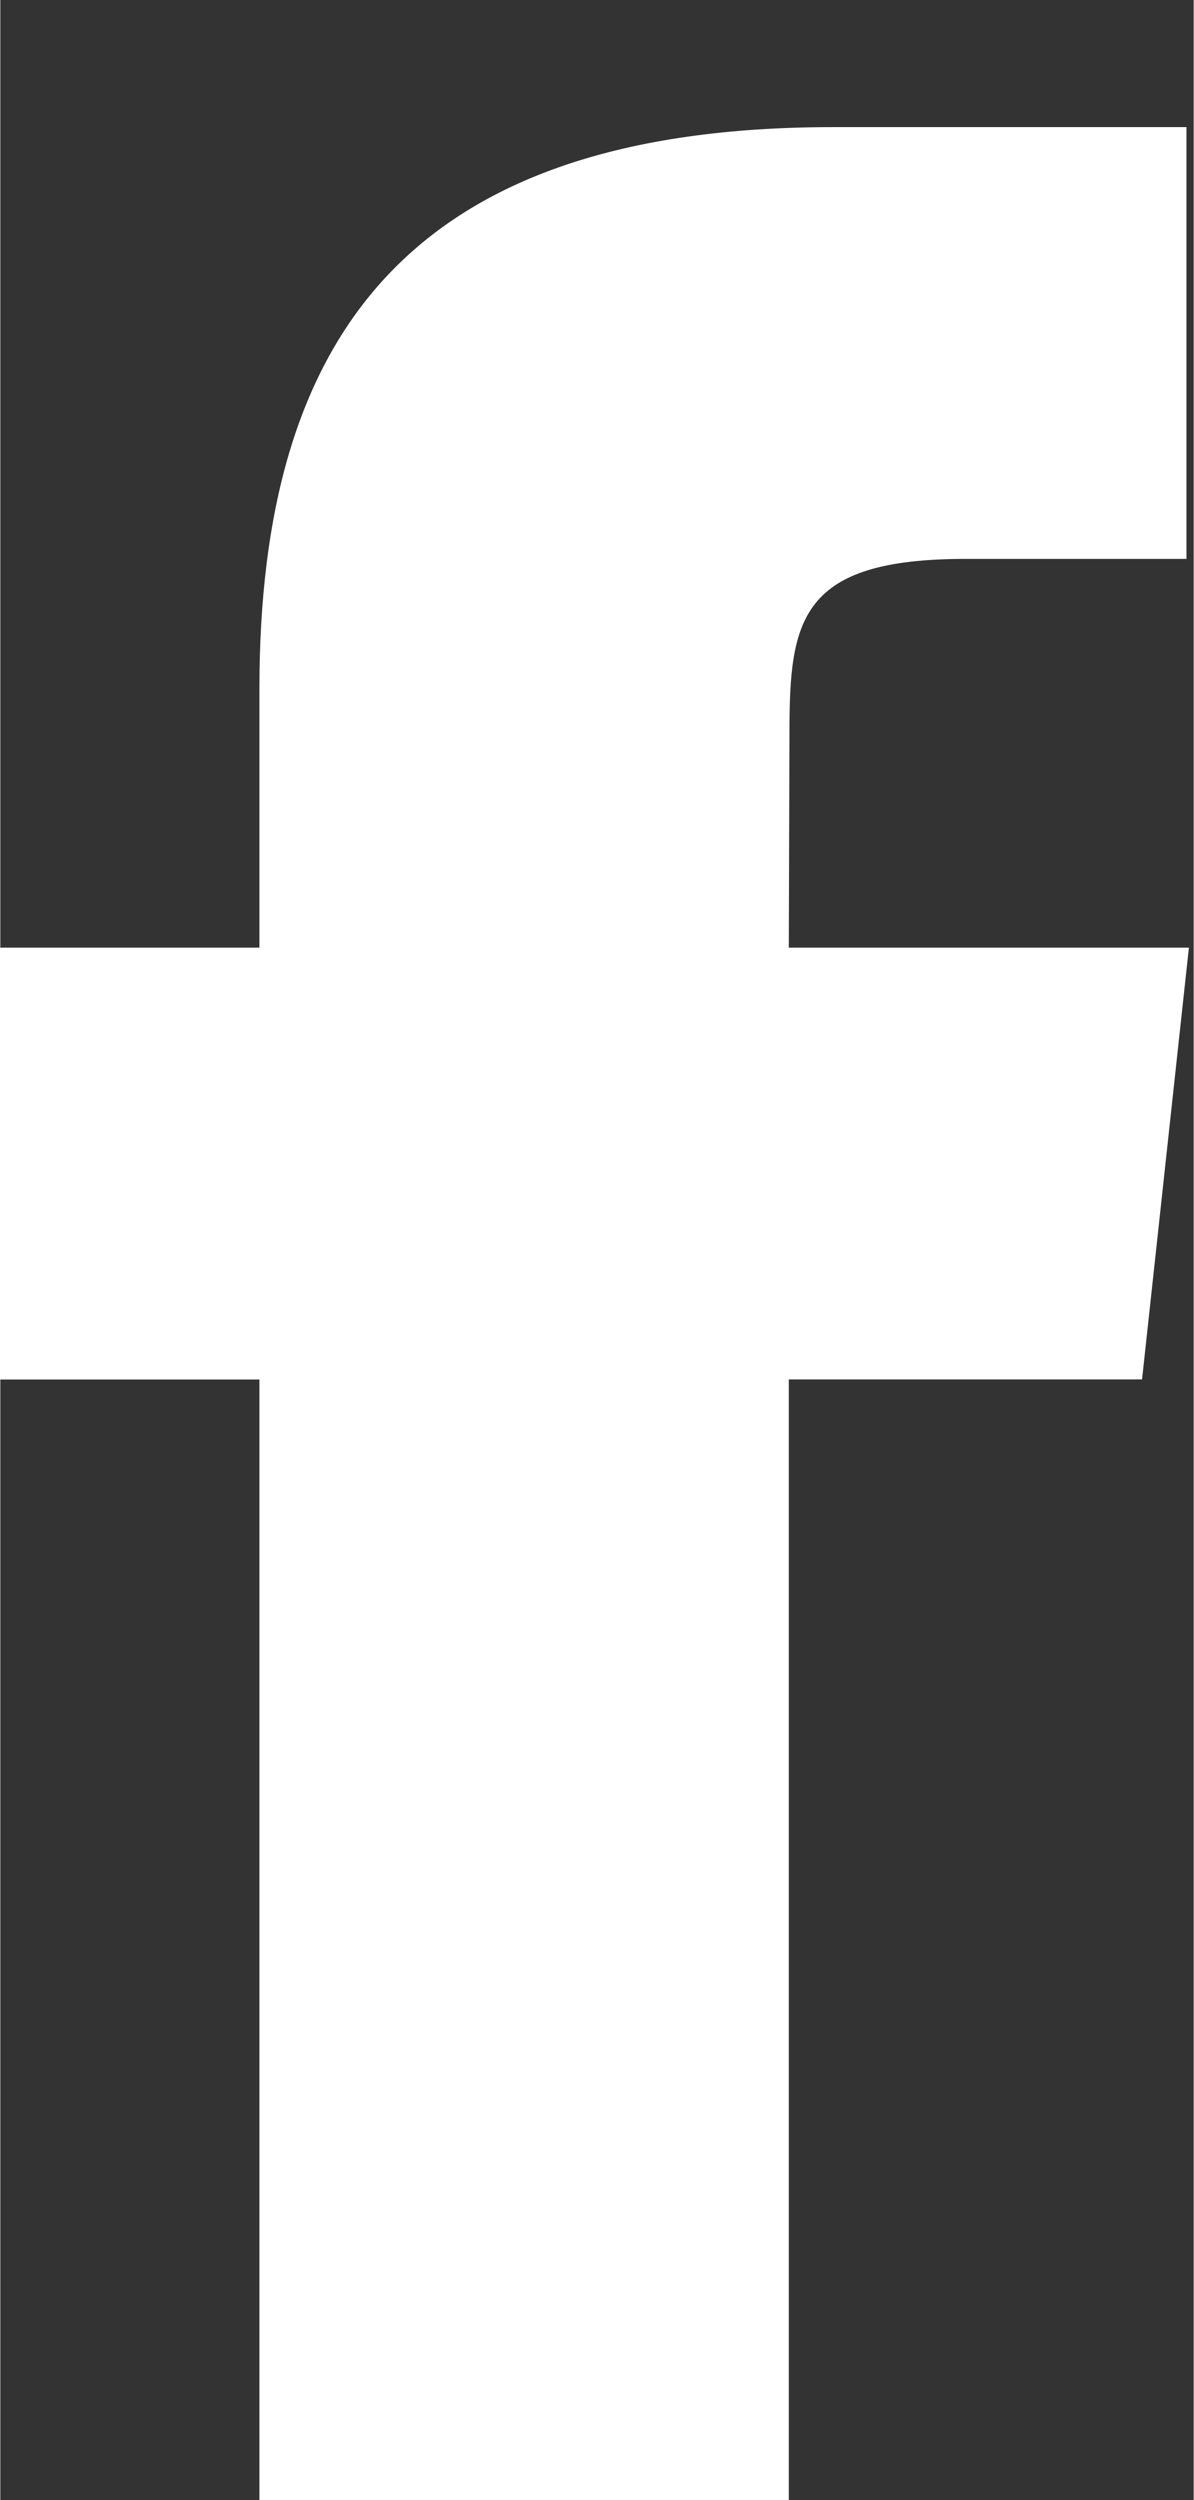
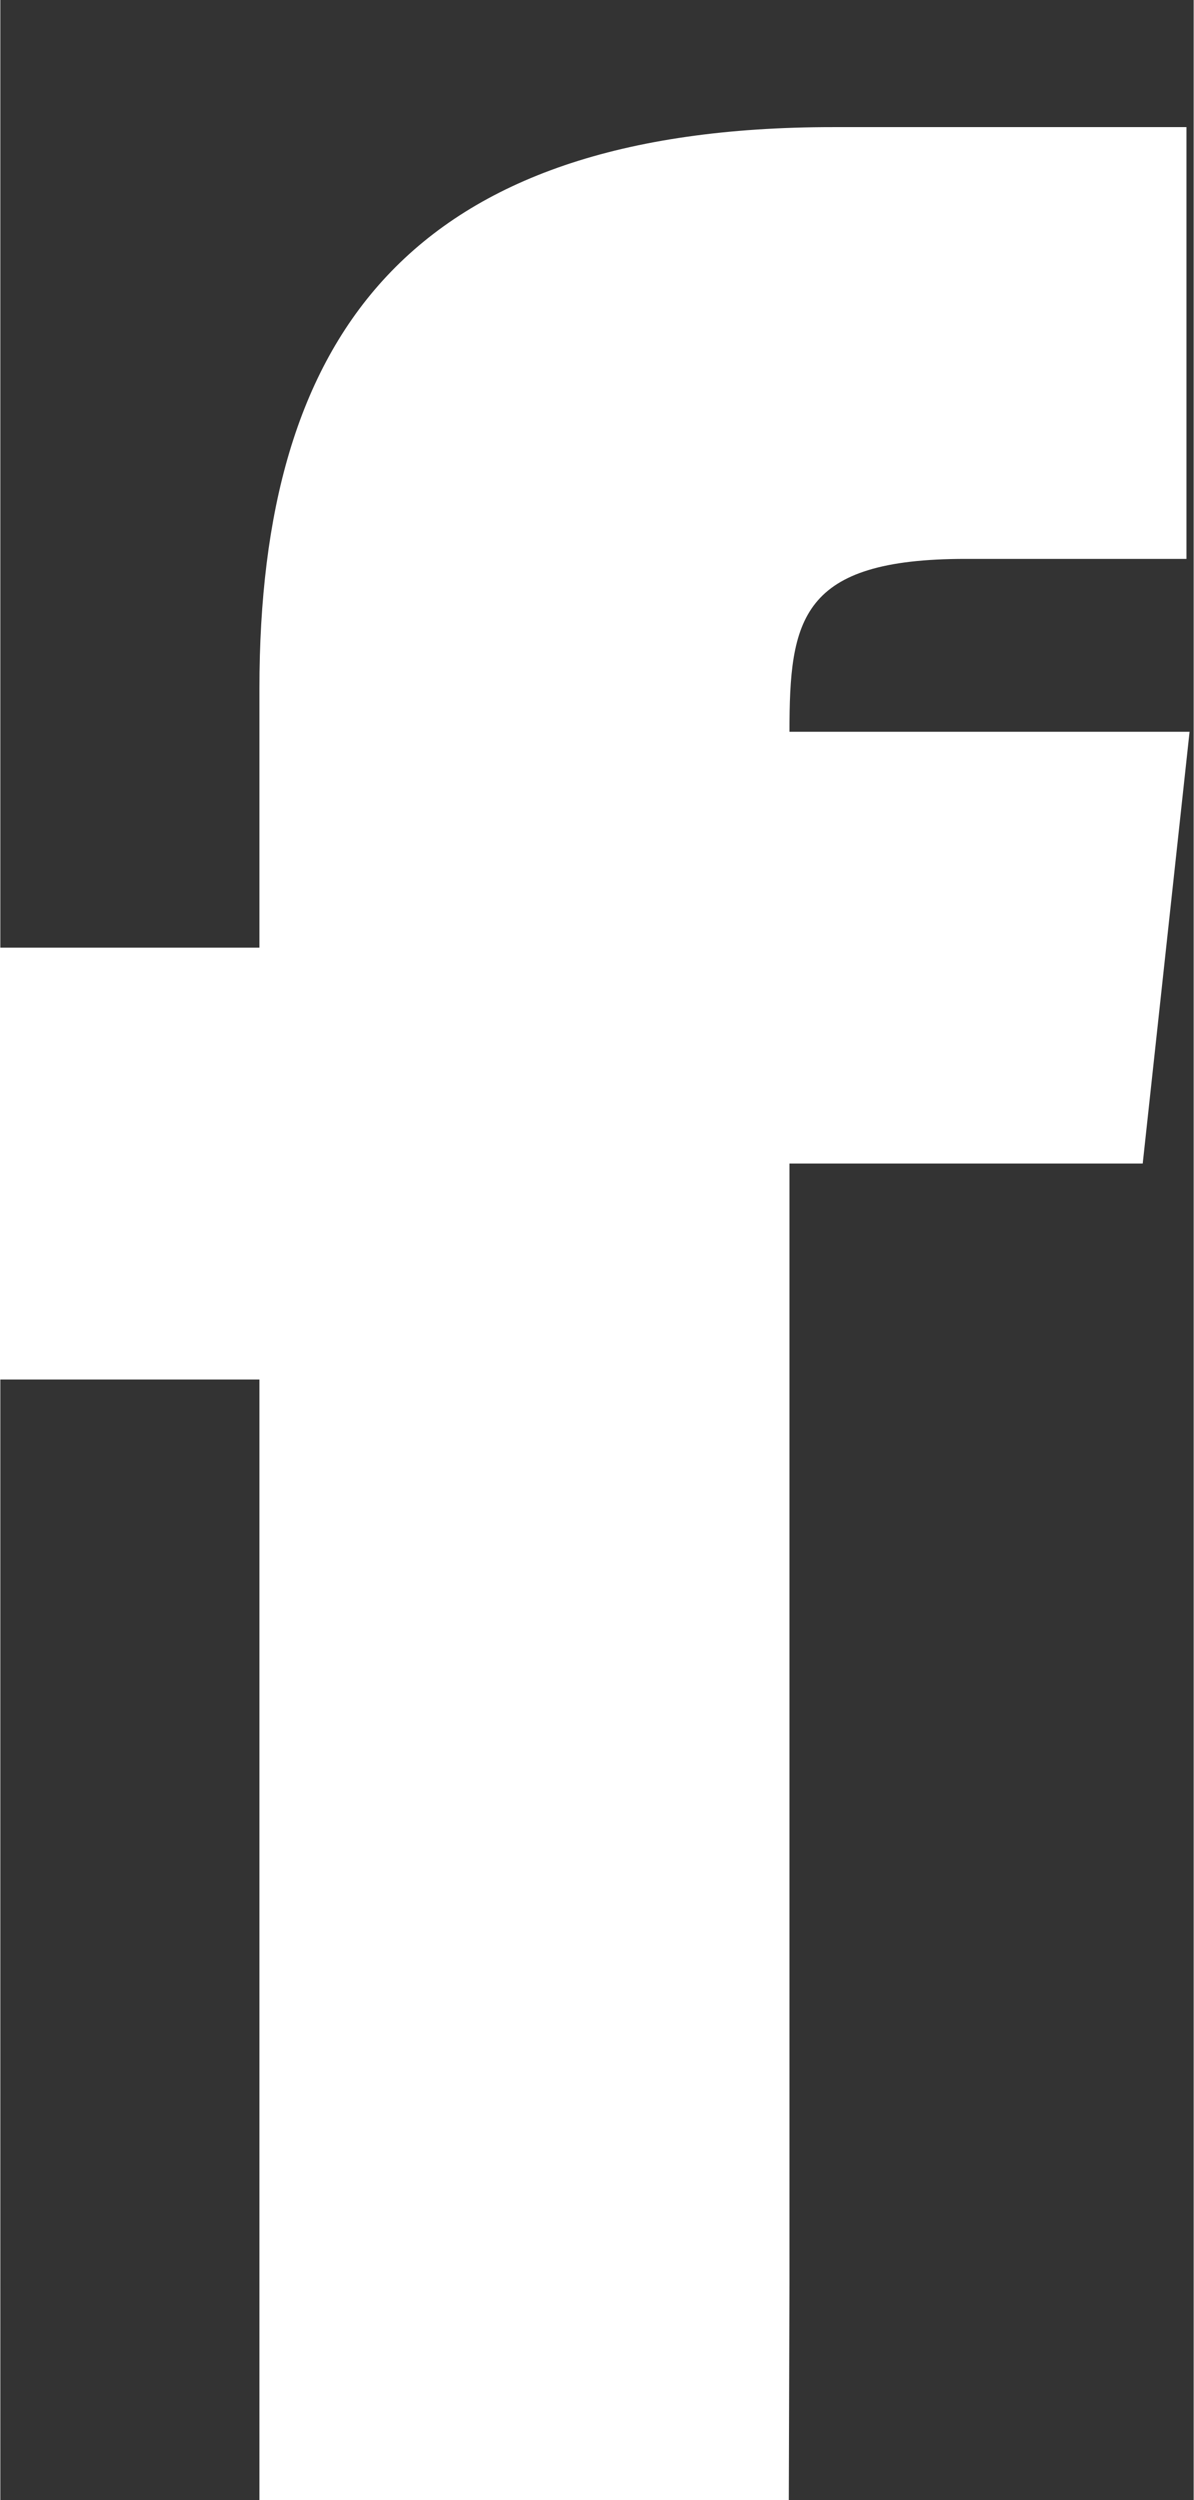
<svg xmlns="http://www.w3.org/2000/svg" xmlns:ns1="http://sodipodi.sourceforge.net/DTD/sodipodi-0.dtd" xmlns:ns2="http://www.inkscape.org/namespaces/inkscape" width="10.779" height="22.559" viewBox="2.7755576e-17 0 10.773 22.559" version="1.1" id="svg10" ns1:docname="social-fb.svg" ns2:version="0.92.5 (2060ec1f9f, 2020-04-08)">
  <rect x="2.7755576e-17" y="0" width="10.773" height="22.559" fill="#333333" stroke="none" />
  <defs id="defs14" />
  <ns1:namedview pagecolor="#ffffff" bordercolor="#666666" borderopacity="1" objecttolerance="10" gridtolerance="10" guidetolerance="10" ns2:pageopacity="0" ns2:pageshadow="2" ns2:window-width="1676" ns2:window-height="984" id="namedview12" showgrid="false" ns2:pagecheckerboard="true" viewbox-width="181.52" viewbox-x="2.7755576e-17" fit-margin-top="0" fit-margin-left="0" fit-margin-right="0" fit-margin-bottom="0" ns2:zoom="6.4937122" ns2:cx="86.968374" ns2:cy="11.279553" ns2:window-x="2284" ns2:window-y="1050" ns2:window-maximized="1" ns2:current-layer="svg10" />
-   <path style="fill:#ffffff;stroke-width:0.997" ns2:connector-curvature="0" d="m 7.118,22.559 h -4.779 V 12.448 H -0.049 V 8.551 H 2.339 V 6.212 c 0,-3.178 1.349,-5.065 5.18,-5.065 h 3.189 v 3.896 h -1.993 c -1.492,0 -1.591,0.544 -1.591,1.56 l -0.006,1.948 h 3.612 l -0.423,3.896 h -3.189 v 10.111 z" id="Facebook" />
+   <path style="fill:#ffffff;stroke-width:0.997" ns2:connector-curvature="0" d="m 7.118,22.559 h -4.779 V 12.448 H -0.049 V 8.551 H 2.339 V 6.212 c 0,-3.178 1.349,-5.065 5.18,-5.065 h 3.189 v 3.896 h -1.993 c -1.492,0 -1.591,0.544 -1.591,1.56 h 3.612 l -0.423,3.896 h -3.189 v 10.111 z" id="Facebook" />
</svg>